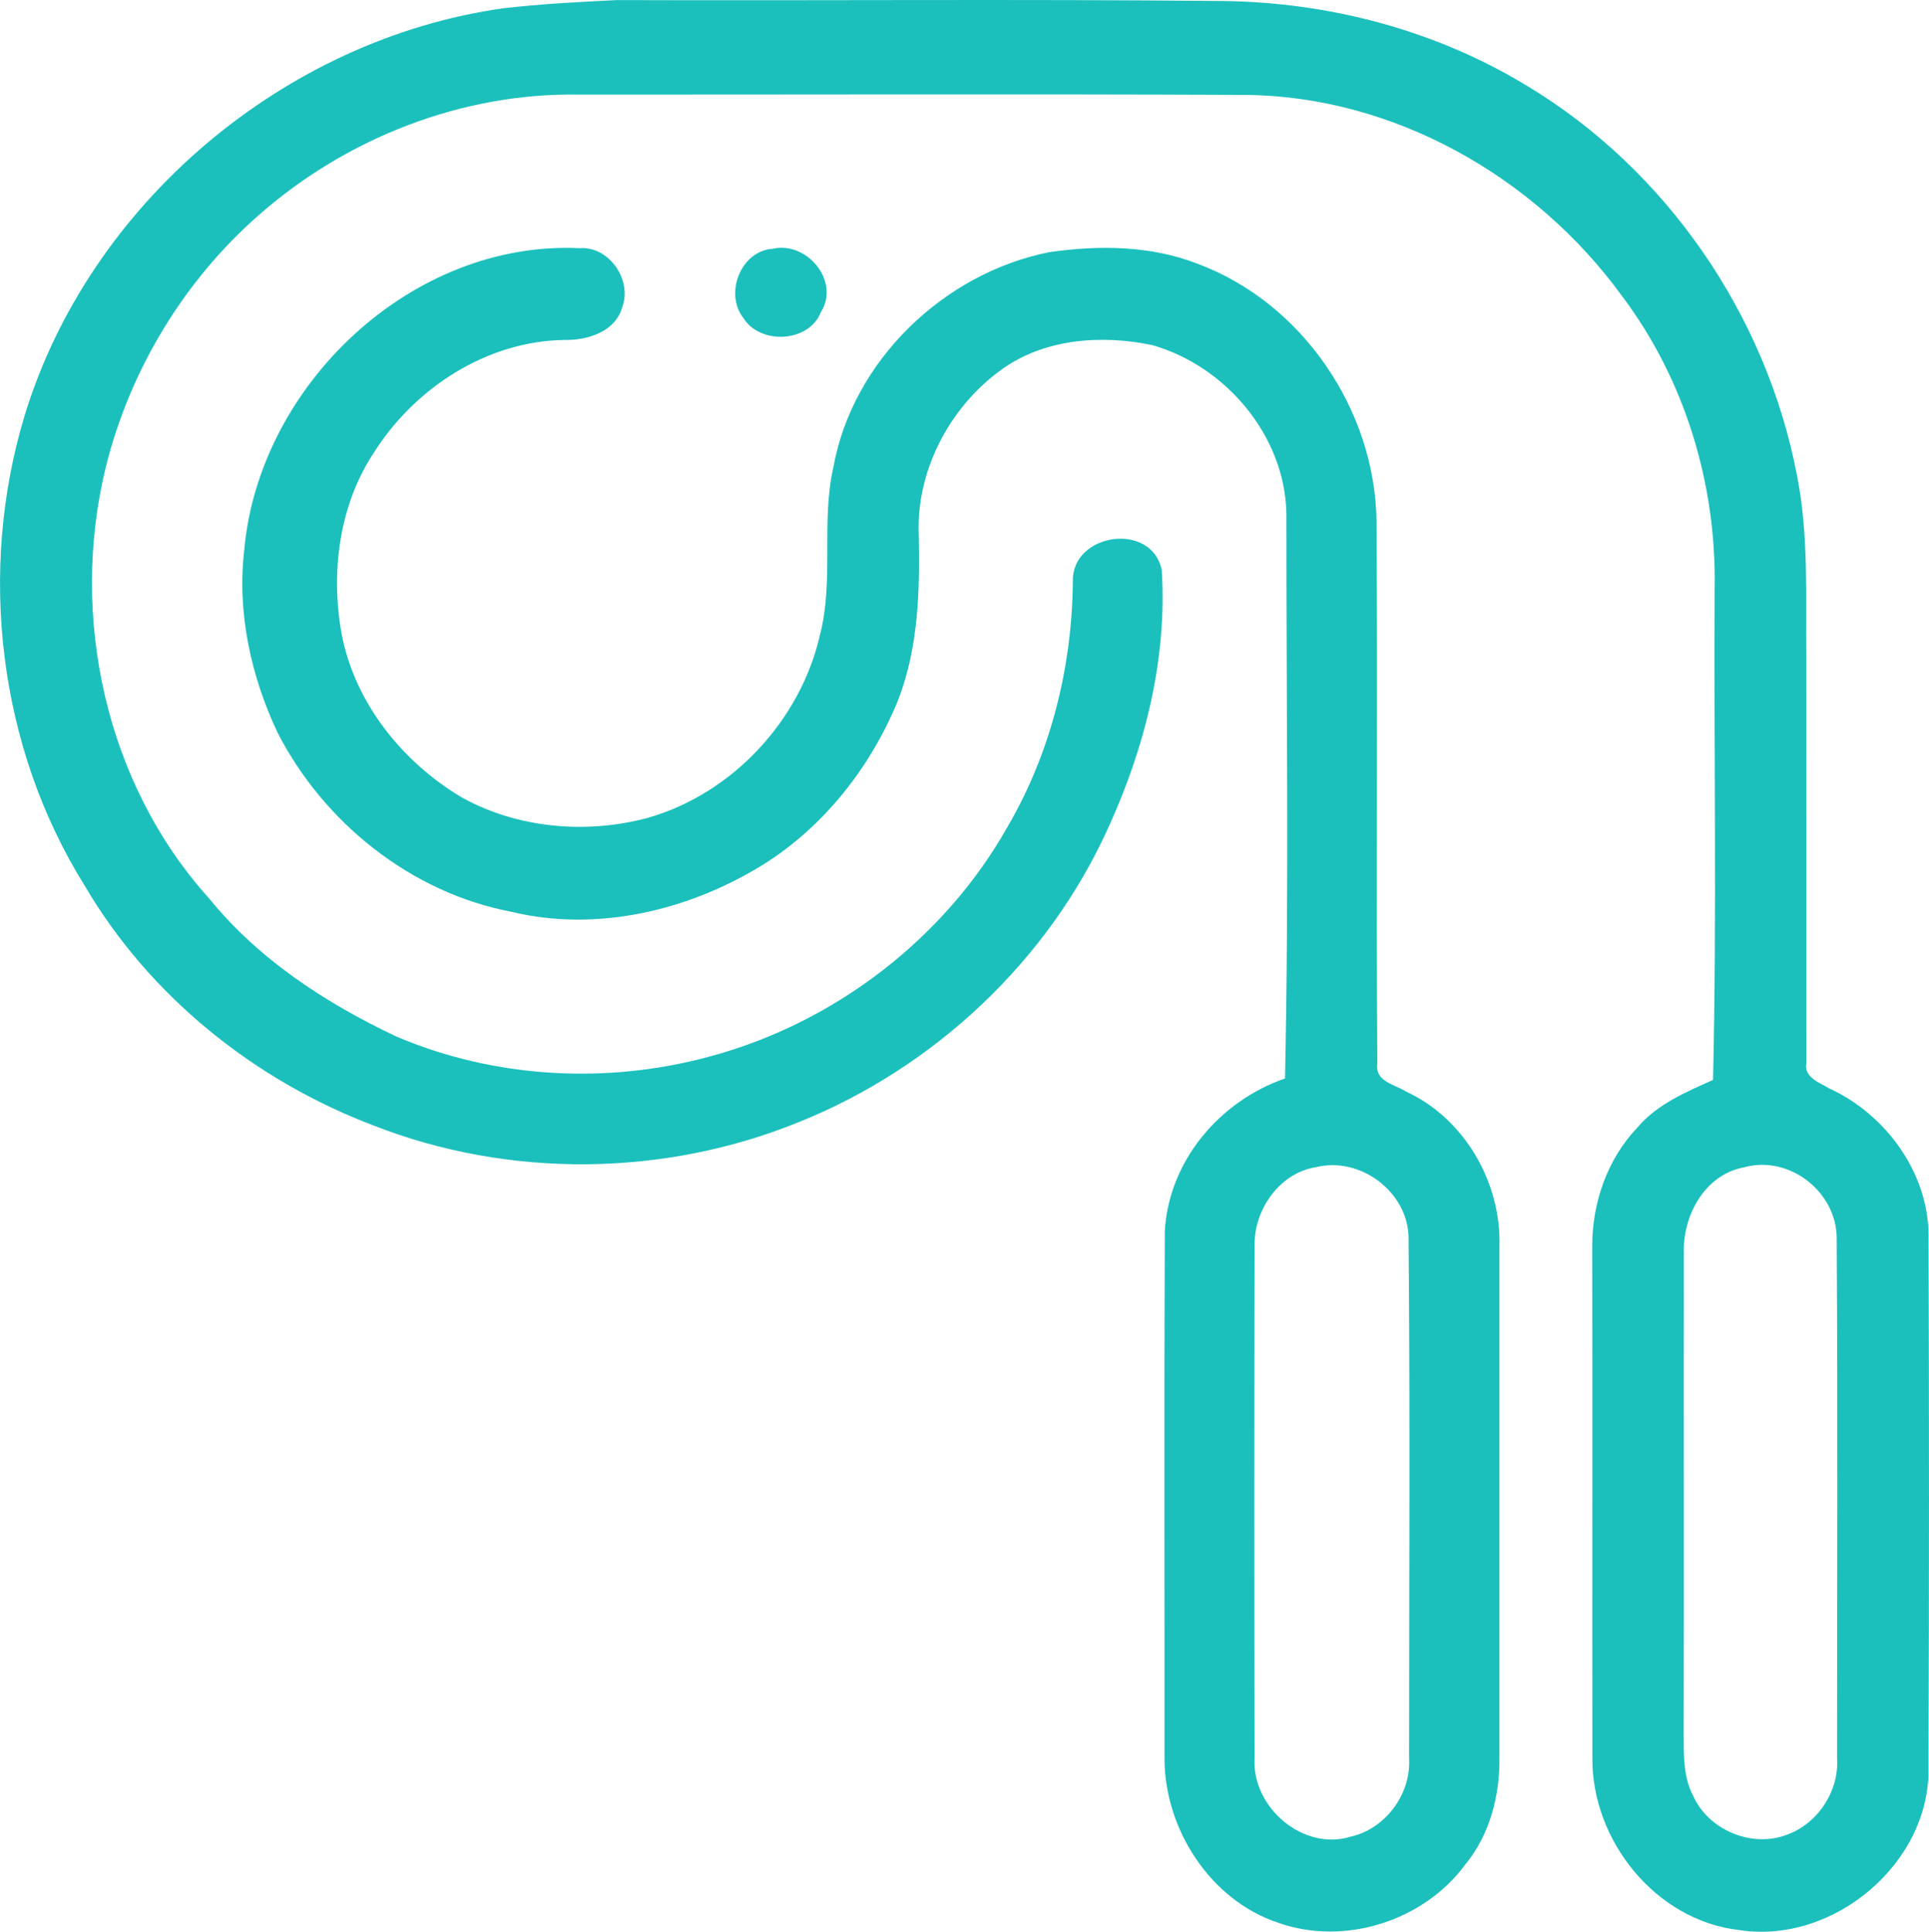
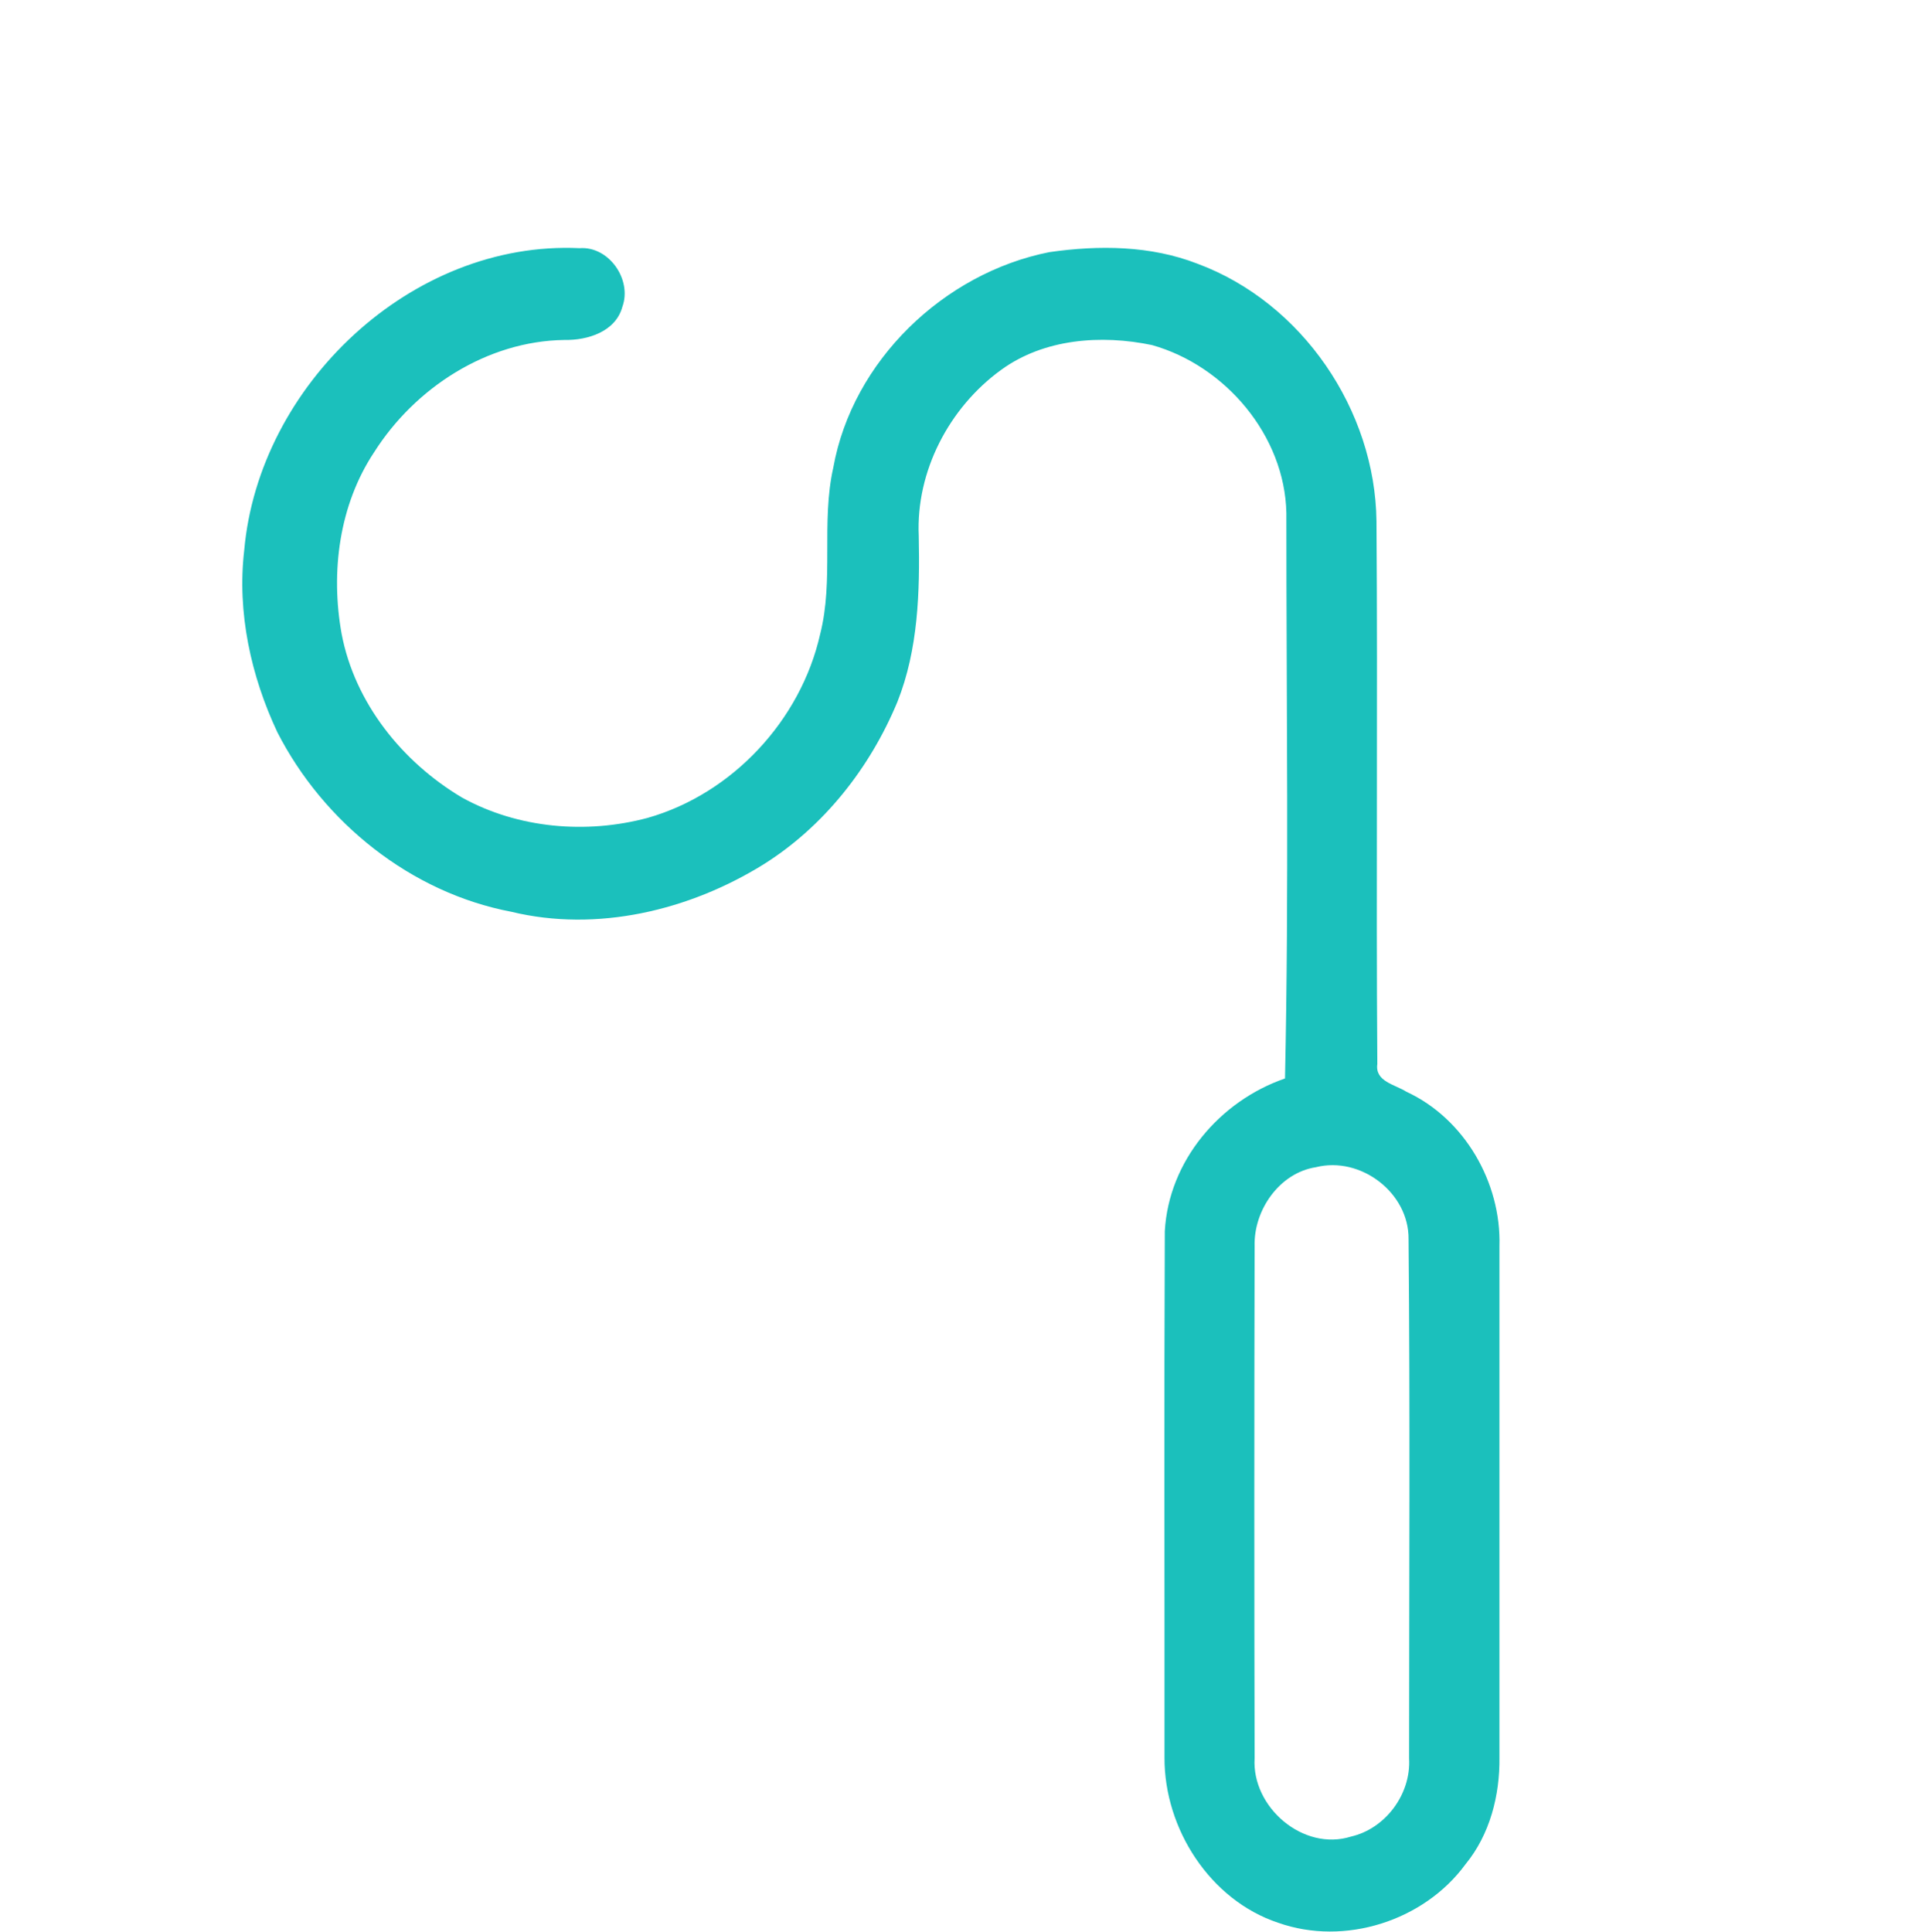
<svg xmlns="http://www.w3.org/2000/svg" id="_Слой_2" data-name="Слой 2" viewBox="0 0 252.6 252.97">
  <defs>
    <style> .cls-1 { fill: #1bc0bc; } </style>
  </defs>
  <g id="_Слой_1-2" data-name="Слой 1">
    <g id="_1bc0bcff" data-name="#1bc0bcff">
-       <path class="cls-1" d="m65.92,1.08c4.94-.57,9.92-.83,14.88-1.07,26.37.09,52.74-.14,79.1.12,14.03.13,28,3.78,40.03,11.09,18.28,10.97,31.37,30.07,35.37,50.97,1.58,7.89,1.14,15.97,1.23,23.96.01,17.69,0,35.38.01,53.07-.35,1.86,1.73,2.55,2.97,3.3,7.52,3.43,13.19,11.27,13.03,19.68.08,23.02.08,46.04-.01,69.07.38,12.63-12.42,23.41-24.8,21.48-10.96-1.26-19.34-11.78-19.21-22.62-.03-22.32.02-44.64-.02-66.96,0-5.67,1.97-11.37,5.91-15.51,2.58-3.06,6.35-4.64,9.91-6.24.5-21.42.1-42.85.21-64.27.27-13.71-3.89-27.48-12.18-38.45-11.35-15.6-29.94-26.16-49.41-26.27-28.99-.13-57.99-.03-86.99-.04-15.35-.3-30.57,5.66-42.05,15.77-9.85,8.62-16.93,20.38-20.06,33.07-4.75,19.53-.02,41.38,13.54,56.42,6.48,7.98,15.25,13.7,24.46,18.06,12.91,5.52,27.64,6.32,41.15,2.63,16.28-4.38,30.72-15.43,38.99-30.14,5.65-9.72,8.42-20.93,8.51-32.14-.09-6.26,10.3-7.79,11.64-1.43.74,11.6-2.2,23.29-7.02,33.8-7.87,17.4-22.76,31.37-40.44,38.49-17.65,7.2-37.99,7.43-55.75.47-15.61-5.91-29.34-16.94-37.82-31.39C-.22,97.87-2.94,74.84,3.22,54.44,11.68,26.67,37.23,5.12,65.92,1.08m162.49,151.78c-5.2.95-8.11,6.38-7.91,11.35-.04,20.99.03,41.98-.03,62.97.02,2.68-.05,5.53,1.24,7.98,2,4.49,7.7,6.89,12.3,5.1,4.05-1.47,6.85-5.74,6.55-10.05,0-22.69.1-45.38-.05-68.07,0-6.05-6.21-10.91-12.1-9.28Z" />
      <path class="cls-1" d="m31.98,72.07c1.9-21.6,21.9-40.61,43.91-39.57,3.84-.29,6.9,4.11,5.61,7.67-.88,3.28-4.57,4.41-7.59,4.35-10.14.14-19.56,6.26-24.91,14.69-4.6,6.92-5.72,15.71-4.27,23.77,1.71,9.06,7.95,16.82,15.78,21.47,7.32,4.04,16.25,4.81,24.29,2.66,11.11-3.16,20.05-12.79,22.59-24.03,1.83-7.16.11-14.66,1.73-21.85,2.51-13.98,14.47-25.47,28.29-28.21,6.46-.93,13.25-.88,19.41,1.52,13.7,5.09,23.27,19.17,23.43,33.73.17,23.68-.06,47.38.11,71.07-.33,2.3,2.33,2.68,3.81,3.63,7.61,3.52,12.42,11.89,12.18,20.2,0,22.32,0,44.65,0,66.97.06,4.98-1.25,10.1-4.45,14-5.44,7.42-15.81,10.73-24.51,7.66-8.95-2.97-14.93-12.33-14.9-21.61.02-22.99-.06-45.97.04-68.96.51-9.19,7.18-17.04,15.74-20,.53-24.67.17-49.37.18-74.05-.21-10.13-7.98-19.28-17.59-21.99-6.64-1.39-14.15-.85-19.78,3.26-6.8,4.94-11.16,13.28-10.77,21.75.15,7.31-.06,14.82-2.79,21.7-3.58,8.63-9.62,16.34-17.59,21.33-9.7,6-21.75,8.89-32.98,6.17-13.14-2.5-24.58-11.68-30.63-23.51-3.46-7.36-5.29-15.69-4.34-23.82m140.34,80.78c-4.78.74-8.16,5.63-8.03,10.33-.05,22.36-.05,44.72,0,67.08-.39,6.39,6.36,12.22,12.62,10.25,4.55-1.05,7.88-5.59,7.61-10.23,0-22.68.14-45.35-.07-68.02.06-6.07-6.28-10.88-12.13-9.41Z" />
-       <path class="cls-1" d="m101.18,32.58c4.46-1.04,8.89,4.23,6.31,8.31-1.58,4-7.98,4.3-10.17.72-2.48-3.2-.3-8.77,3.86-9.03Z" />
    </g>
  </g>
</svg>